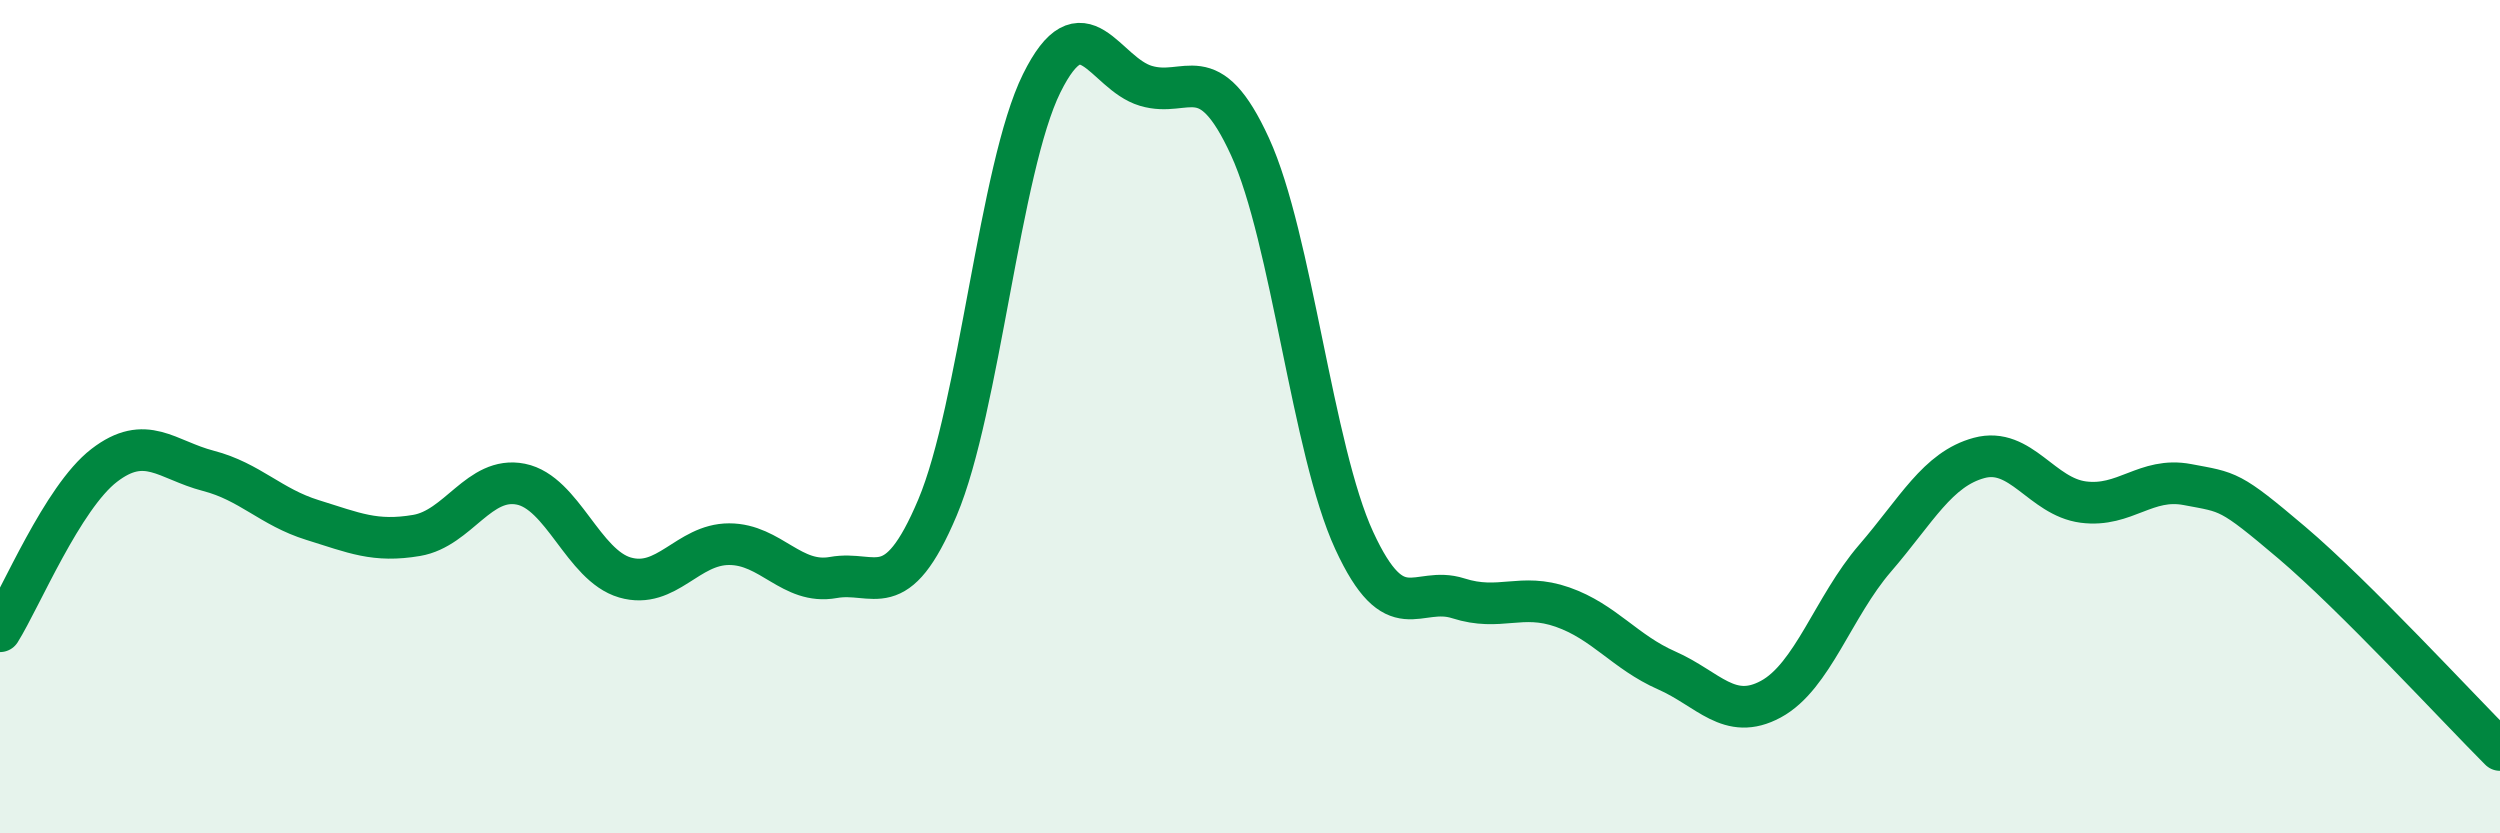
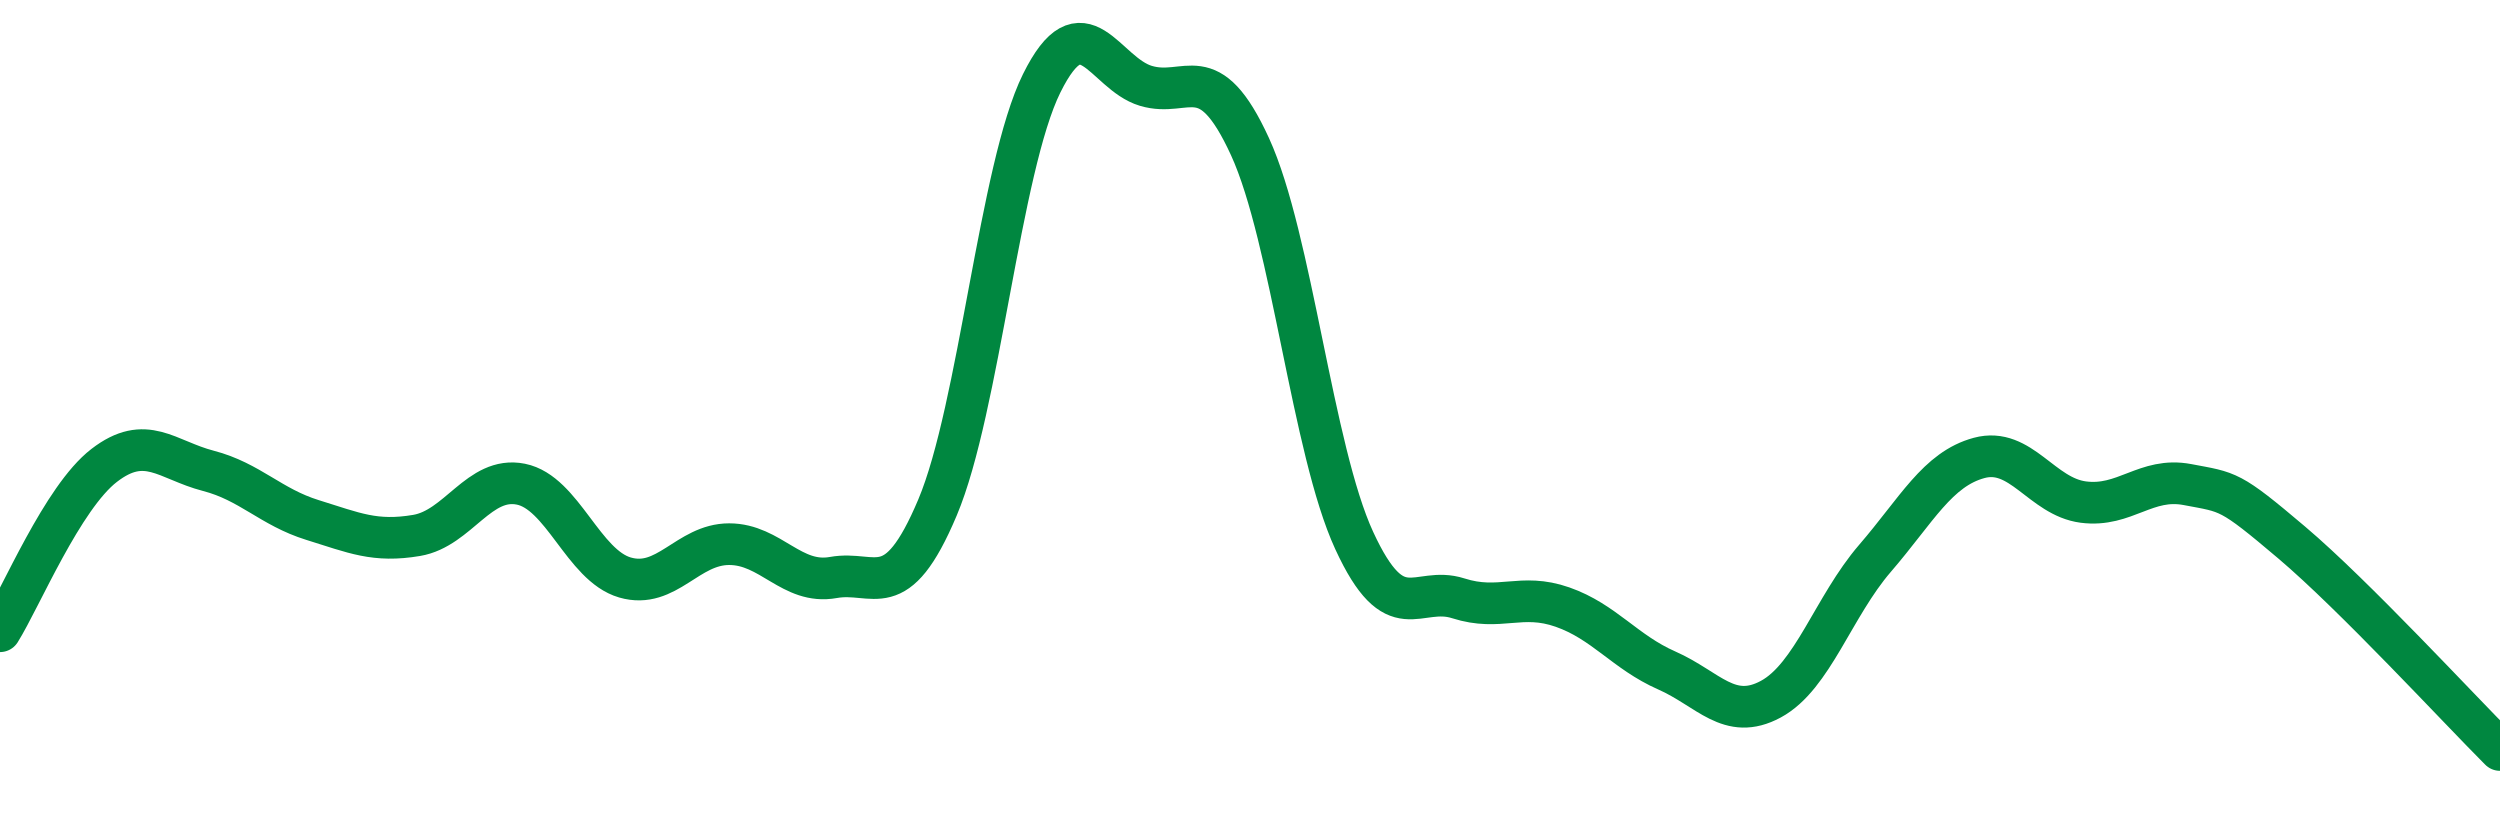
<svg xmlns="http://www.w3.org/2000/svg" width="60" height="20" viewBox="0 0 60 20">
-   <path d="M 0,15.15 C 0.5,14.35 1.5,11.94 2.5,11.17 C 3.5,10.4 4,11.04 5,11.3 C 6,11.56 6.5,12.17 7.5,12.48 C 8.5,12.79 9,13.02 10,12.85 C 11,12.68 11.5,11.42 12.5,11.62 C 13.5,11.82 14,13.57 15,13.86 C 16,14.15 16.5,13.06 17.5,13.06 C 18.5,13.06 19,14.04 20,13.86 C 21,13.68 21.5,14.55 22.5,12.18 C 23.5,9.81 24,4.02 25,2 C 26,-0.02 26.5,1.76 27.5,2.06 C 28.5,2.36 29,1.34 30,3.52 C 31,5.7 31.5,10.8 32.5,12.97 C 33.5,15.14 34,14.04 35,14.36 C 36,14.68 36.5,14.22 37.5,14.57 C 38.5,14.92 39,15.65 40,16.09 C 41,16.53 41.5,17.32 42.5,16.78 C 43.5,16.24 44,14.56 45,13.4 C 46,12.24 46.5,11.26 47.5,10.99 C 48.5,10.72 49,11.92 50,12.05 C 51,12.18 51.5,11.44 52.5,11.63 C 53.5,11.82 53.5,11.75 55,13.02 C 56.5,14.29 59,17 60,18L60 20L0 20Z" fill="#008740" opacity="0.1" stroke-linecap="round" stroke-linejoin="round" />
  <path d="M 0,15.15 C 0.5,14.35 1.5,11.94 2.5,11.17 C 3.5,10.4 4,11.04 5,11.3 C 6,11.56 6.5,12.17 7.5,12.48 C 8.5,12.79 9,13.02 10,12.85 C 11,12.68 11.5,11.42 12.5,11.62 C 13.5,11.82 14,13.57 15,13.86 C 16,14.15 16.5,13.06 17.5,13.06 C 18.5,13.06 19,14.04 20,13.86 C 21,13.68 21.5,14.55 22.5,12.18 C 23.5,9.81 24,4.02 25,2 C 26,-0.02 26.5,1.76 27.5,2.06 C 28.5,2.36 29,1.34 30,3.52 C 31,5.7 31.5,10.8 32.5,12.97 C 33.5,15.14 34,14.04 35,14.36 C 36,14.68 36.5,14.22 37.5,14.57 C 38.5,14.92 39,15.65 40,16.09 C 41,16.53 41.5,17.32 42.5,16.78 C 43.5,16.24 44,14.56 45,13.4 C 46,12.24 46.5,11.26 47.5,10.99 C 48.5,10.72 49,11.92 50,12.05 C 51,12.18 51.5,11.44 52.5,11.63 C 53.5,11.82 53.5,11.75 55,13.02 C 56.5,14.29 59,17 60,18" stroke="#008740" stroke-width="1" fill="none" stroke-linecap="round" stroke-linejoin="round" />
</svg>